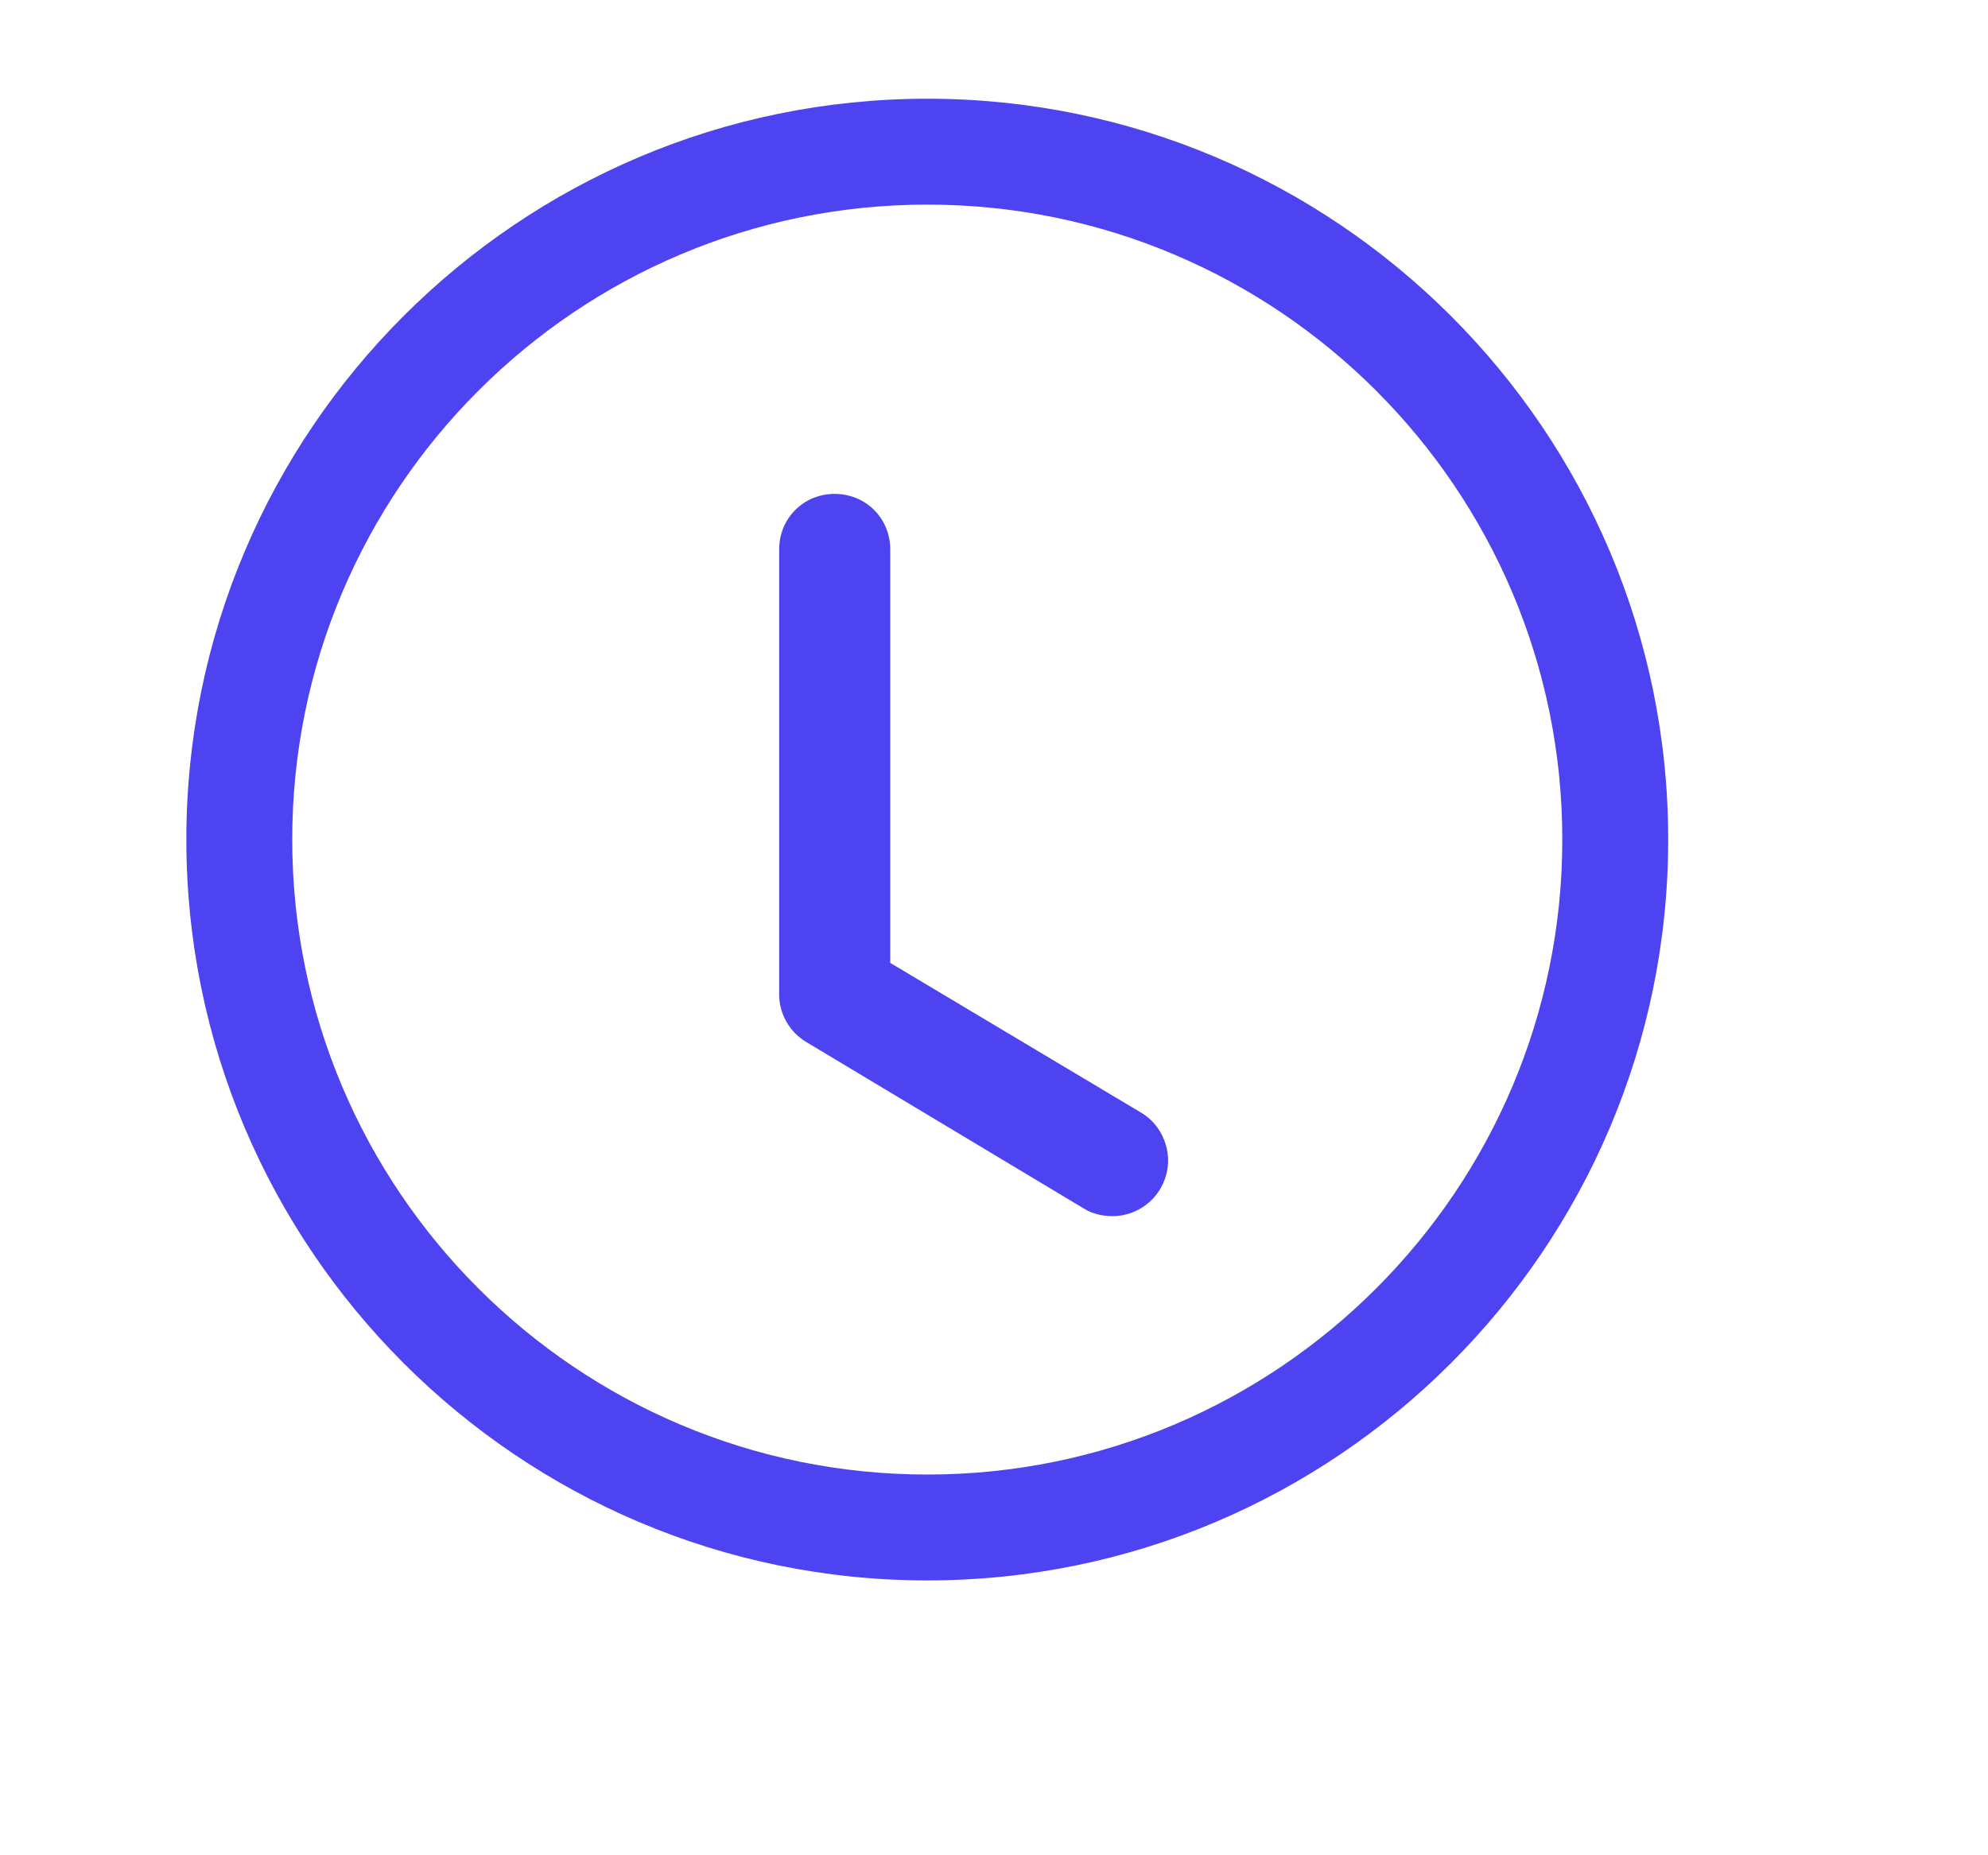
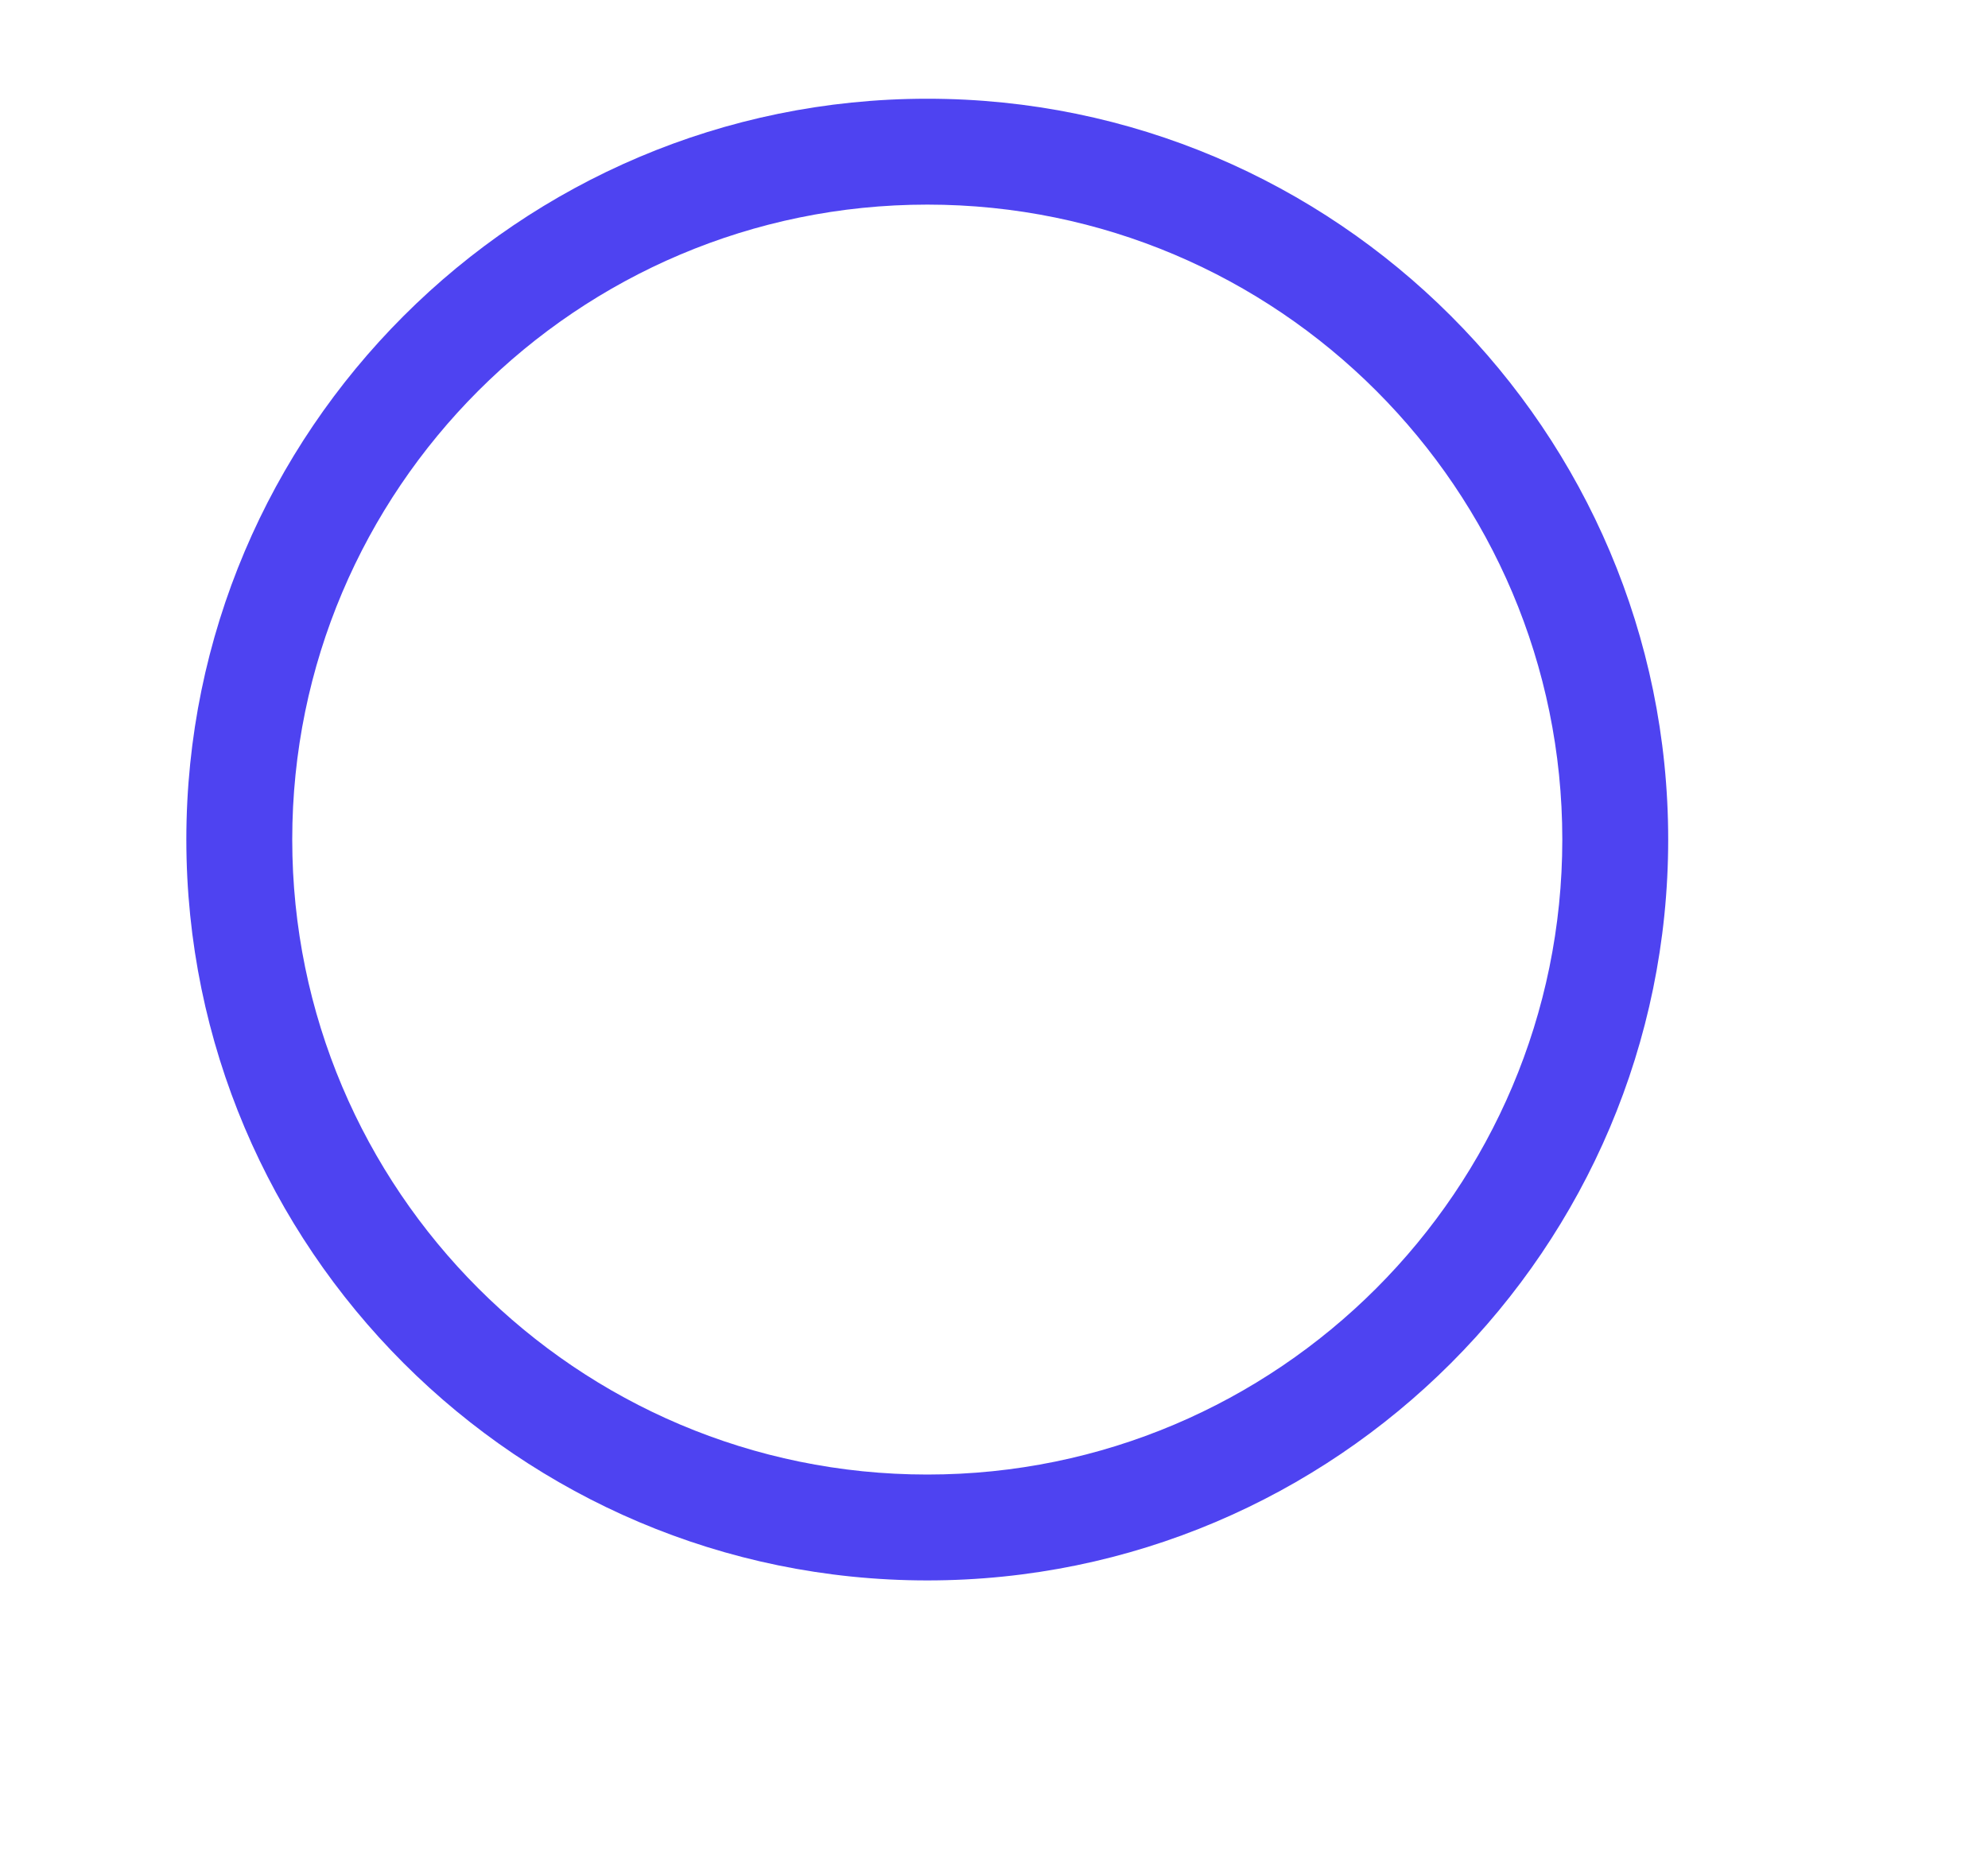
<svg xmlns="http://www.w3.org/2000/svg" width="15" height="14" viewBox="0 0 15 14" fill="none">
  <path d="M6.997 11.926C3.914 11.926 1.406 9.418 1.406 6.335C1.406 3.253 3.914 0.745 6.997 0.745C10.079 0.745 12.587 3.253 12.587 6.335C12.587 9.418 10.079 11.926 6.997 11.926ZM6.997 1.544C4.353 1.544 2.205 3.692 2.205 6.335C2.205 8.979 4.353 11.127 6.997 11.127C9.64 11.127 11.788 8.979 11.788 6.335C11.788 3.692 9.64 1.544 6.997 1.544Z" fill="#4E43F1" />
-   <path d="M8.395 9.177C8.319 9.177 8.244 9.161 8.177 9.119L6.08 7.861C6.018 7.823 5.967 7.77 5.932 7.707C5.897 7.644 5.878 7.573 5.879 7.5V4.146C5.879 3.911 6.063 3.727 6.298 3.727C6.533 3.727 6.717 3.911 6.717 4.146V7.266L8.613 8.398C8.691 8.445 8.751 8.517 8.784 8.603C8.818 8.688 8.823 8.782 8.798 8.87C8.773 8.958 8.721 9.036 8.648 9.091C8.575 9.147 8.486 9.177 8.395 9.177Z" fill="#4E43F1" />
</svg>